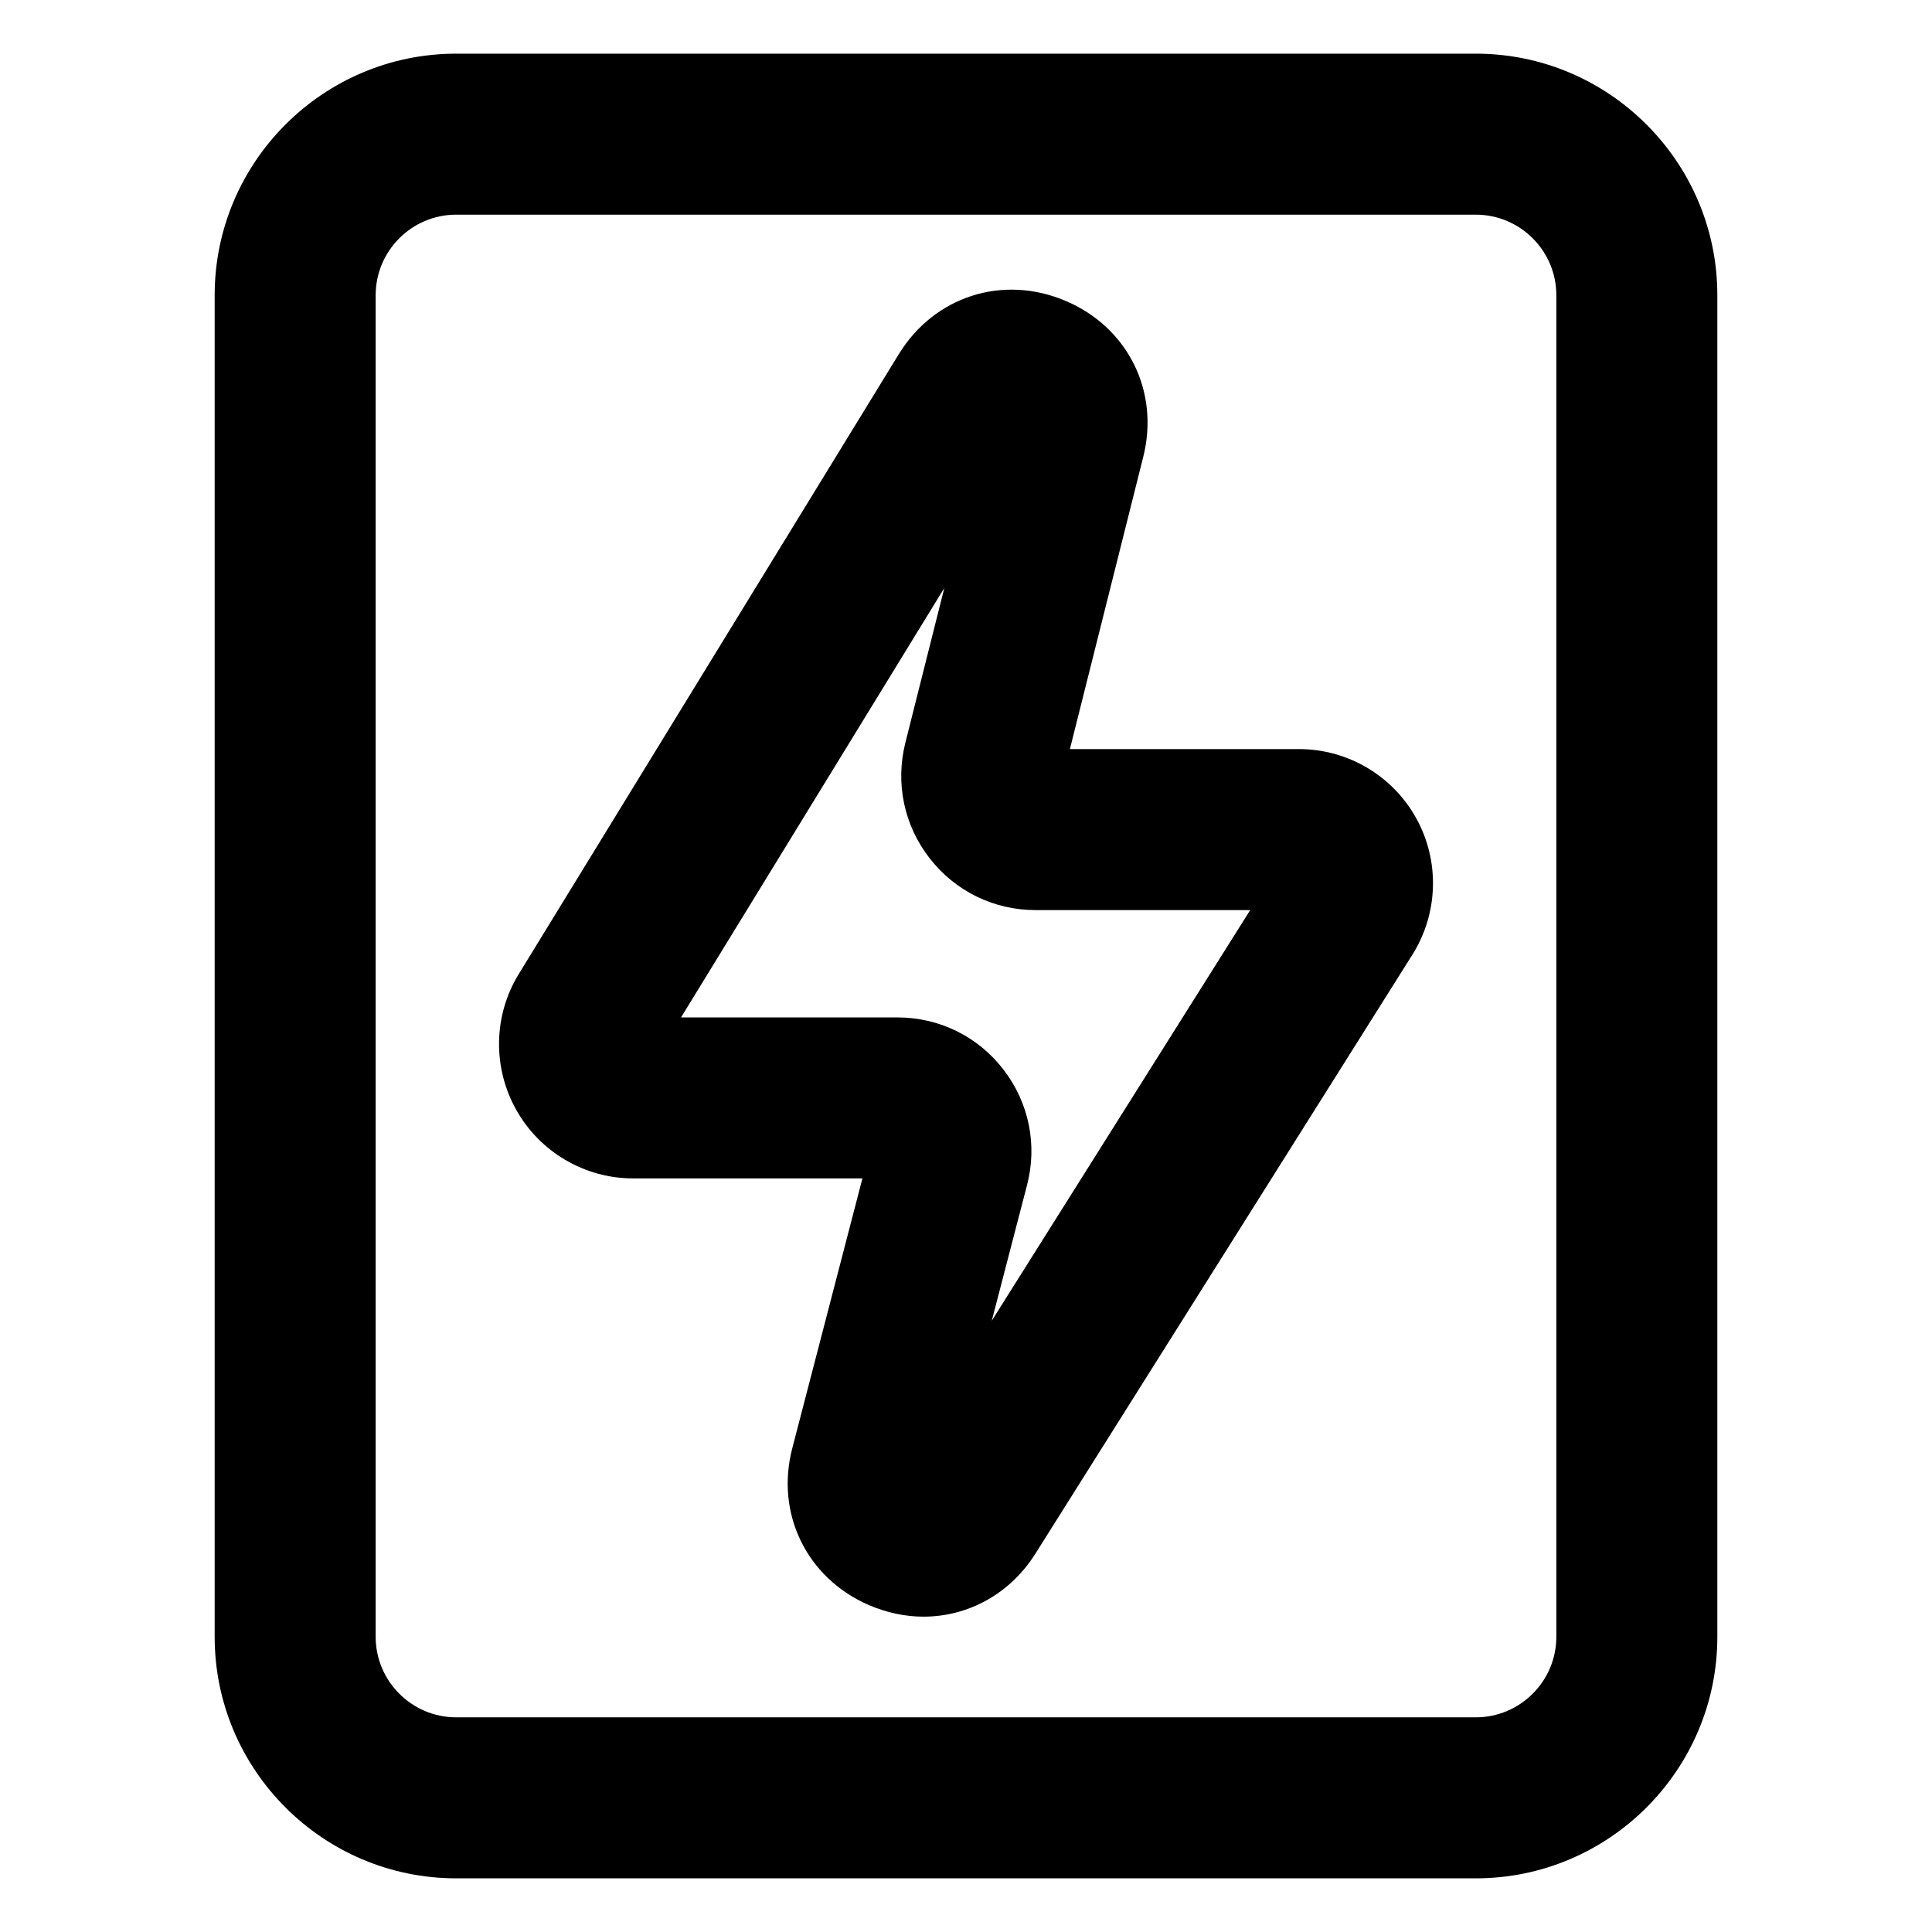
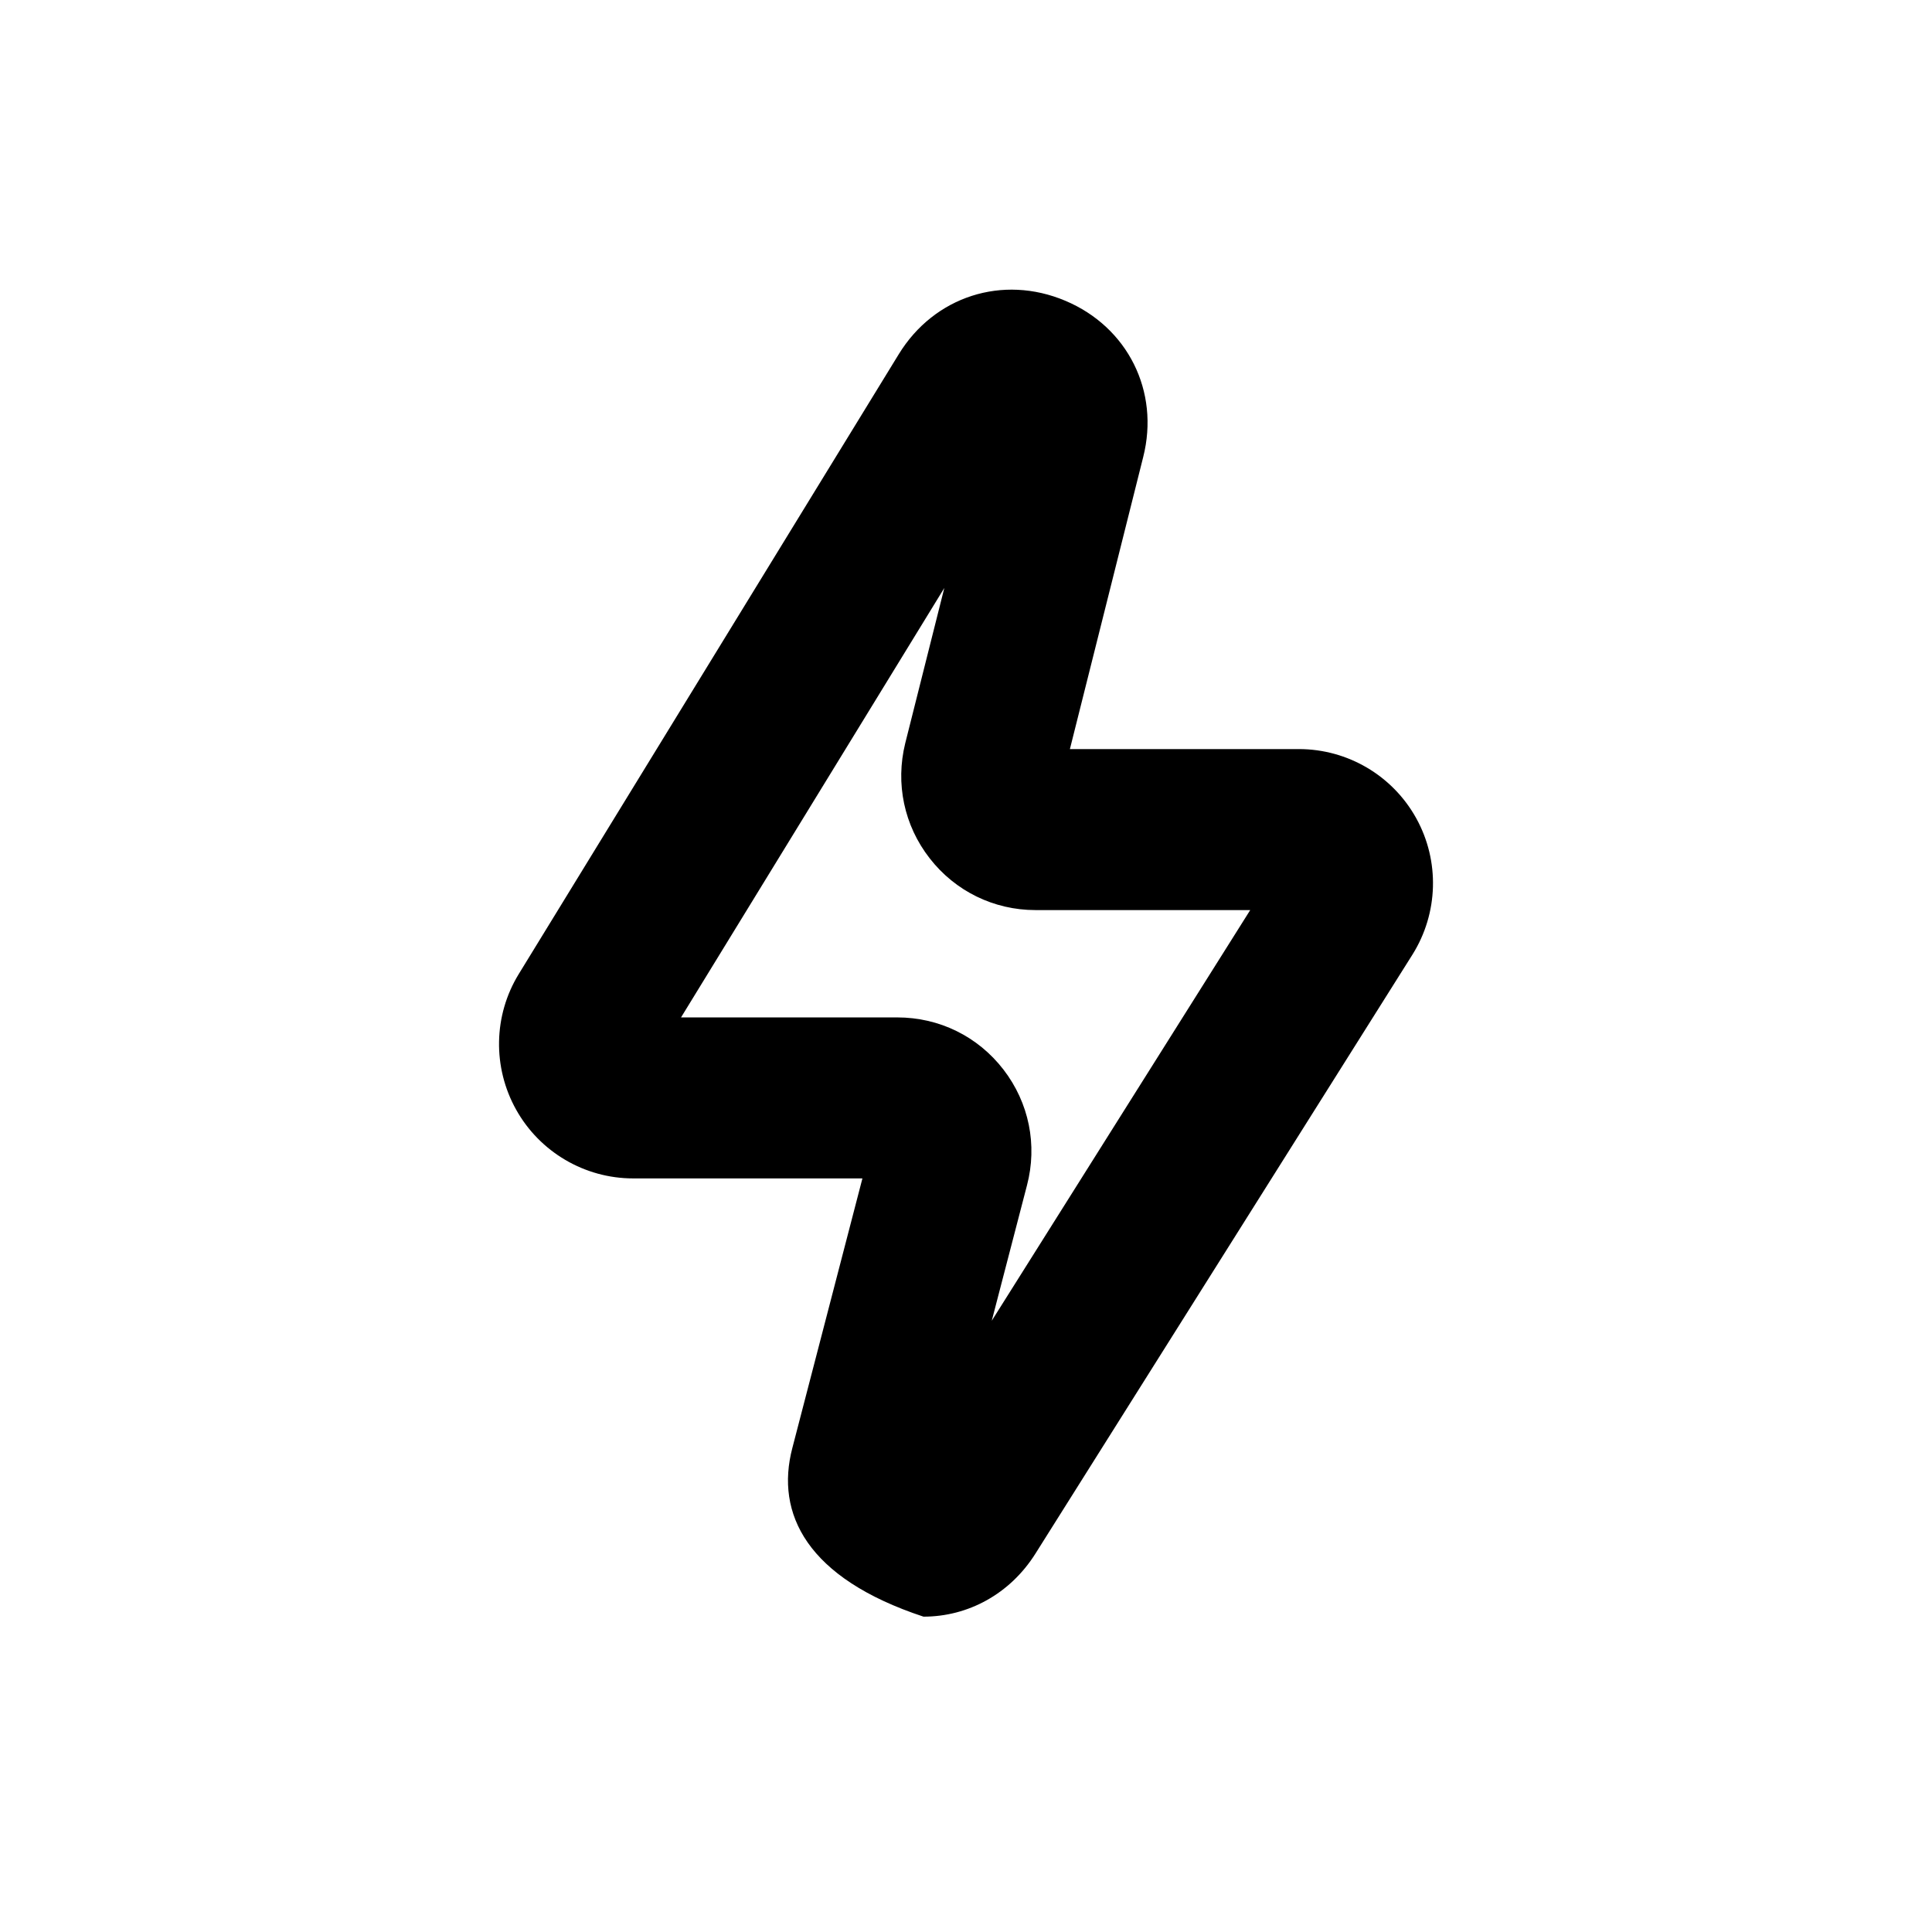
<svg xmlns="http://www.w3.org/2000/svg" width="18" height="18" viewBox="0 0 18 18" focusable="false" aria-hidden="true" role="img" class="spectrum-Icon spectrum-Icon--sizeS rail-tab-icon is-active" _ref="[object Object]">
-   <path d="M 13.75 17.5 H 4.25 C 3.01 17.5 2 16.49 2 15.25 V 2.75 C 2 1.51 3.01 0.5 4.25 0.5 H 13.75 C 14.99 0.5 16 1.51 16 2.75 V 15.25 C 16 16.49 14.99 17.5 13.75 17.5 Z M 4.25 2 C 3.837 2 3.5 2.337 3.5 2.75 V 15.25 C 3.5 15.663 3.837 16 4.25 16 H 13.75 C 14.163 16 14.5 15.663 14.5 15.25 V 2.75 C 14.5 2.337 14.163 2 13.75 2 H 4.25 Z" />
-   <path d="M 8.604 15.062 C 8.435 15.062 8.263 15.026 8.095 14.954 C 7.516 14.703 7.222 14.102 7.382 13.491 L 8.035 10.979 H 5.899 C 5.447 10.979 5.029 10.733 4.809 10.339 C 4.588 9.944 4.597 9.46 4.833 9.075 L 8.373 3.301 C 8.703 2.762 9.34 2.555 9.925 2.802 C 10.507 3.047 10.806 3.646 10.651 4.258 L 9.968 6.979 H 12.101 C 12.556 6.979 12.975 7.226 13.195 7.624 C 13.415 8.021 13.401 8.508 13.16 8.893 L 9.648 14.473 C 9.41 14.852 9.018 15.062 8.604 15.062 Z M 6.345 9.479 H 8.359 C 8.75 9.479 9.11 9.655 9.349 9.965 C 9.587 10.274 9.667 10.667 9.568 11.044 L 9.24 12.305 L 11.648 8.479 H 9.647 C 9.26 8.479 8.9 8.303 8.662 7.997 C 8.423 7.691 8.341 7.3 8.434 6.924 L 8.798 5.478 L 6.345 9.479 Z" />
+   <path d="M 8.604 15.062 C 7.516 14.703 7.222 14.102 7.382 13.491 L 8.035 10.979 H 5.899 C 5.447 10.979 5.029 10.733 4.809 10.339 C 4.588 9.944 4.597 9.46 4.833 9.075 L 8.373 3.301 C 8.703 2.762 9.34 2.555 9.925 2.802 C 10.507 3.047 10.806 3.646 10.651 4.258 L 9.968 6.979 H 12.101 C 12.556 6.979 12.975 7.226 13.195 7.624 C 13.415 8.021 13.401 8.508 13.16 8.893 L 9.648 14.473 C 9.41 14.852 9.018 15.062 8.604 15.062 Z M 6.345 9.479 H 8.359 C 8.75 9.479 9.11 9.655 9.349 9.965 C 9.587 10.274 9.667 10.667 9.568 11.044 L 9.24 12.305 L 11.648 8.479 H 9.647 C 9.26 8.479 8.9 8.303 8.662 7.997 C 8.423 7.691 8.341 7.3 8.434 6.924 L 8.798 5.478 L 6.345 9.479 Z" />
</svg>